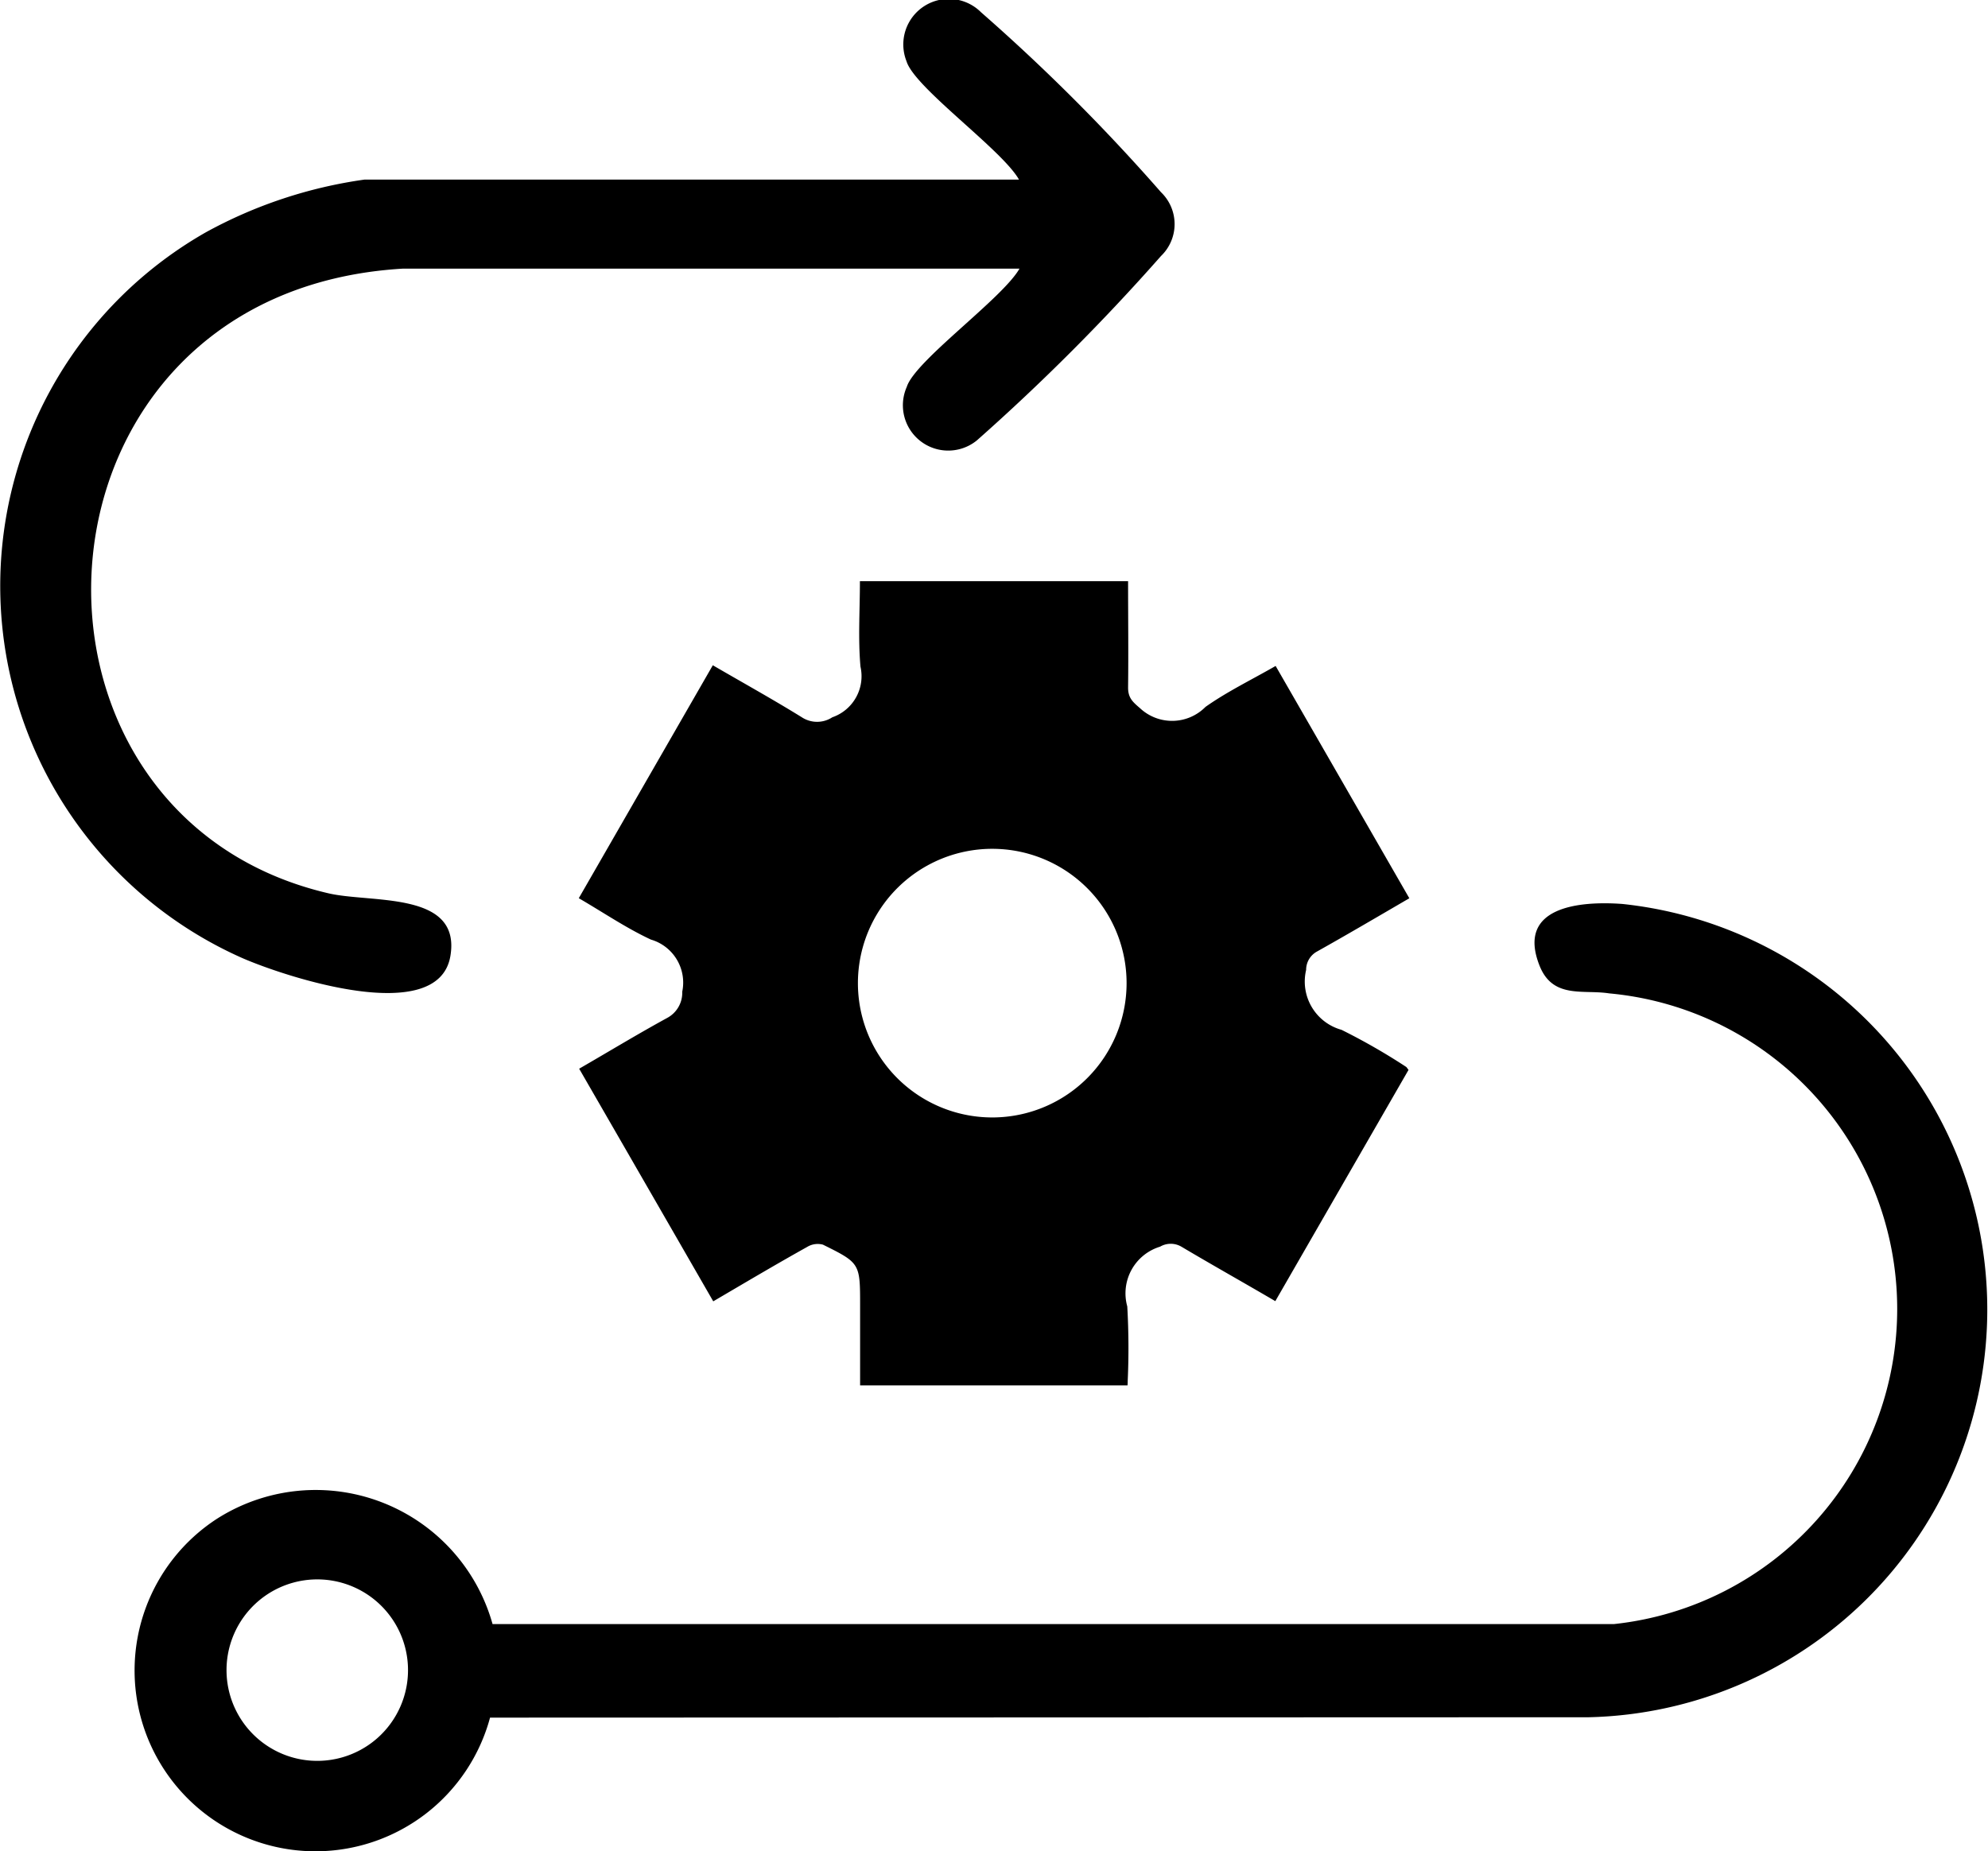
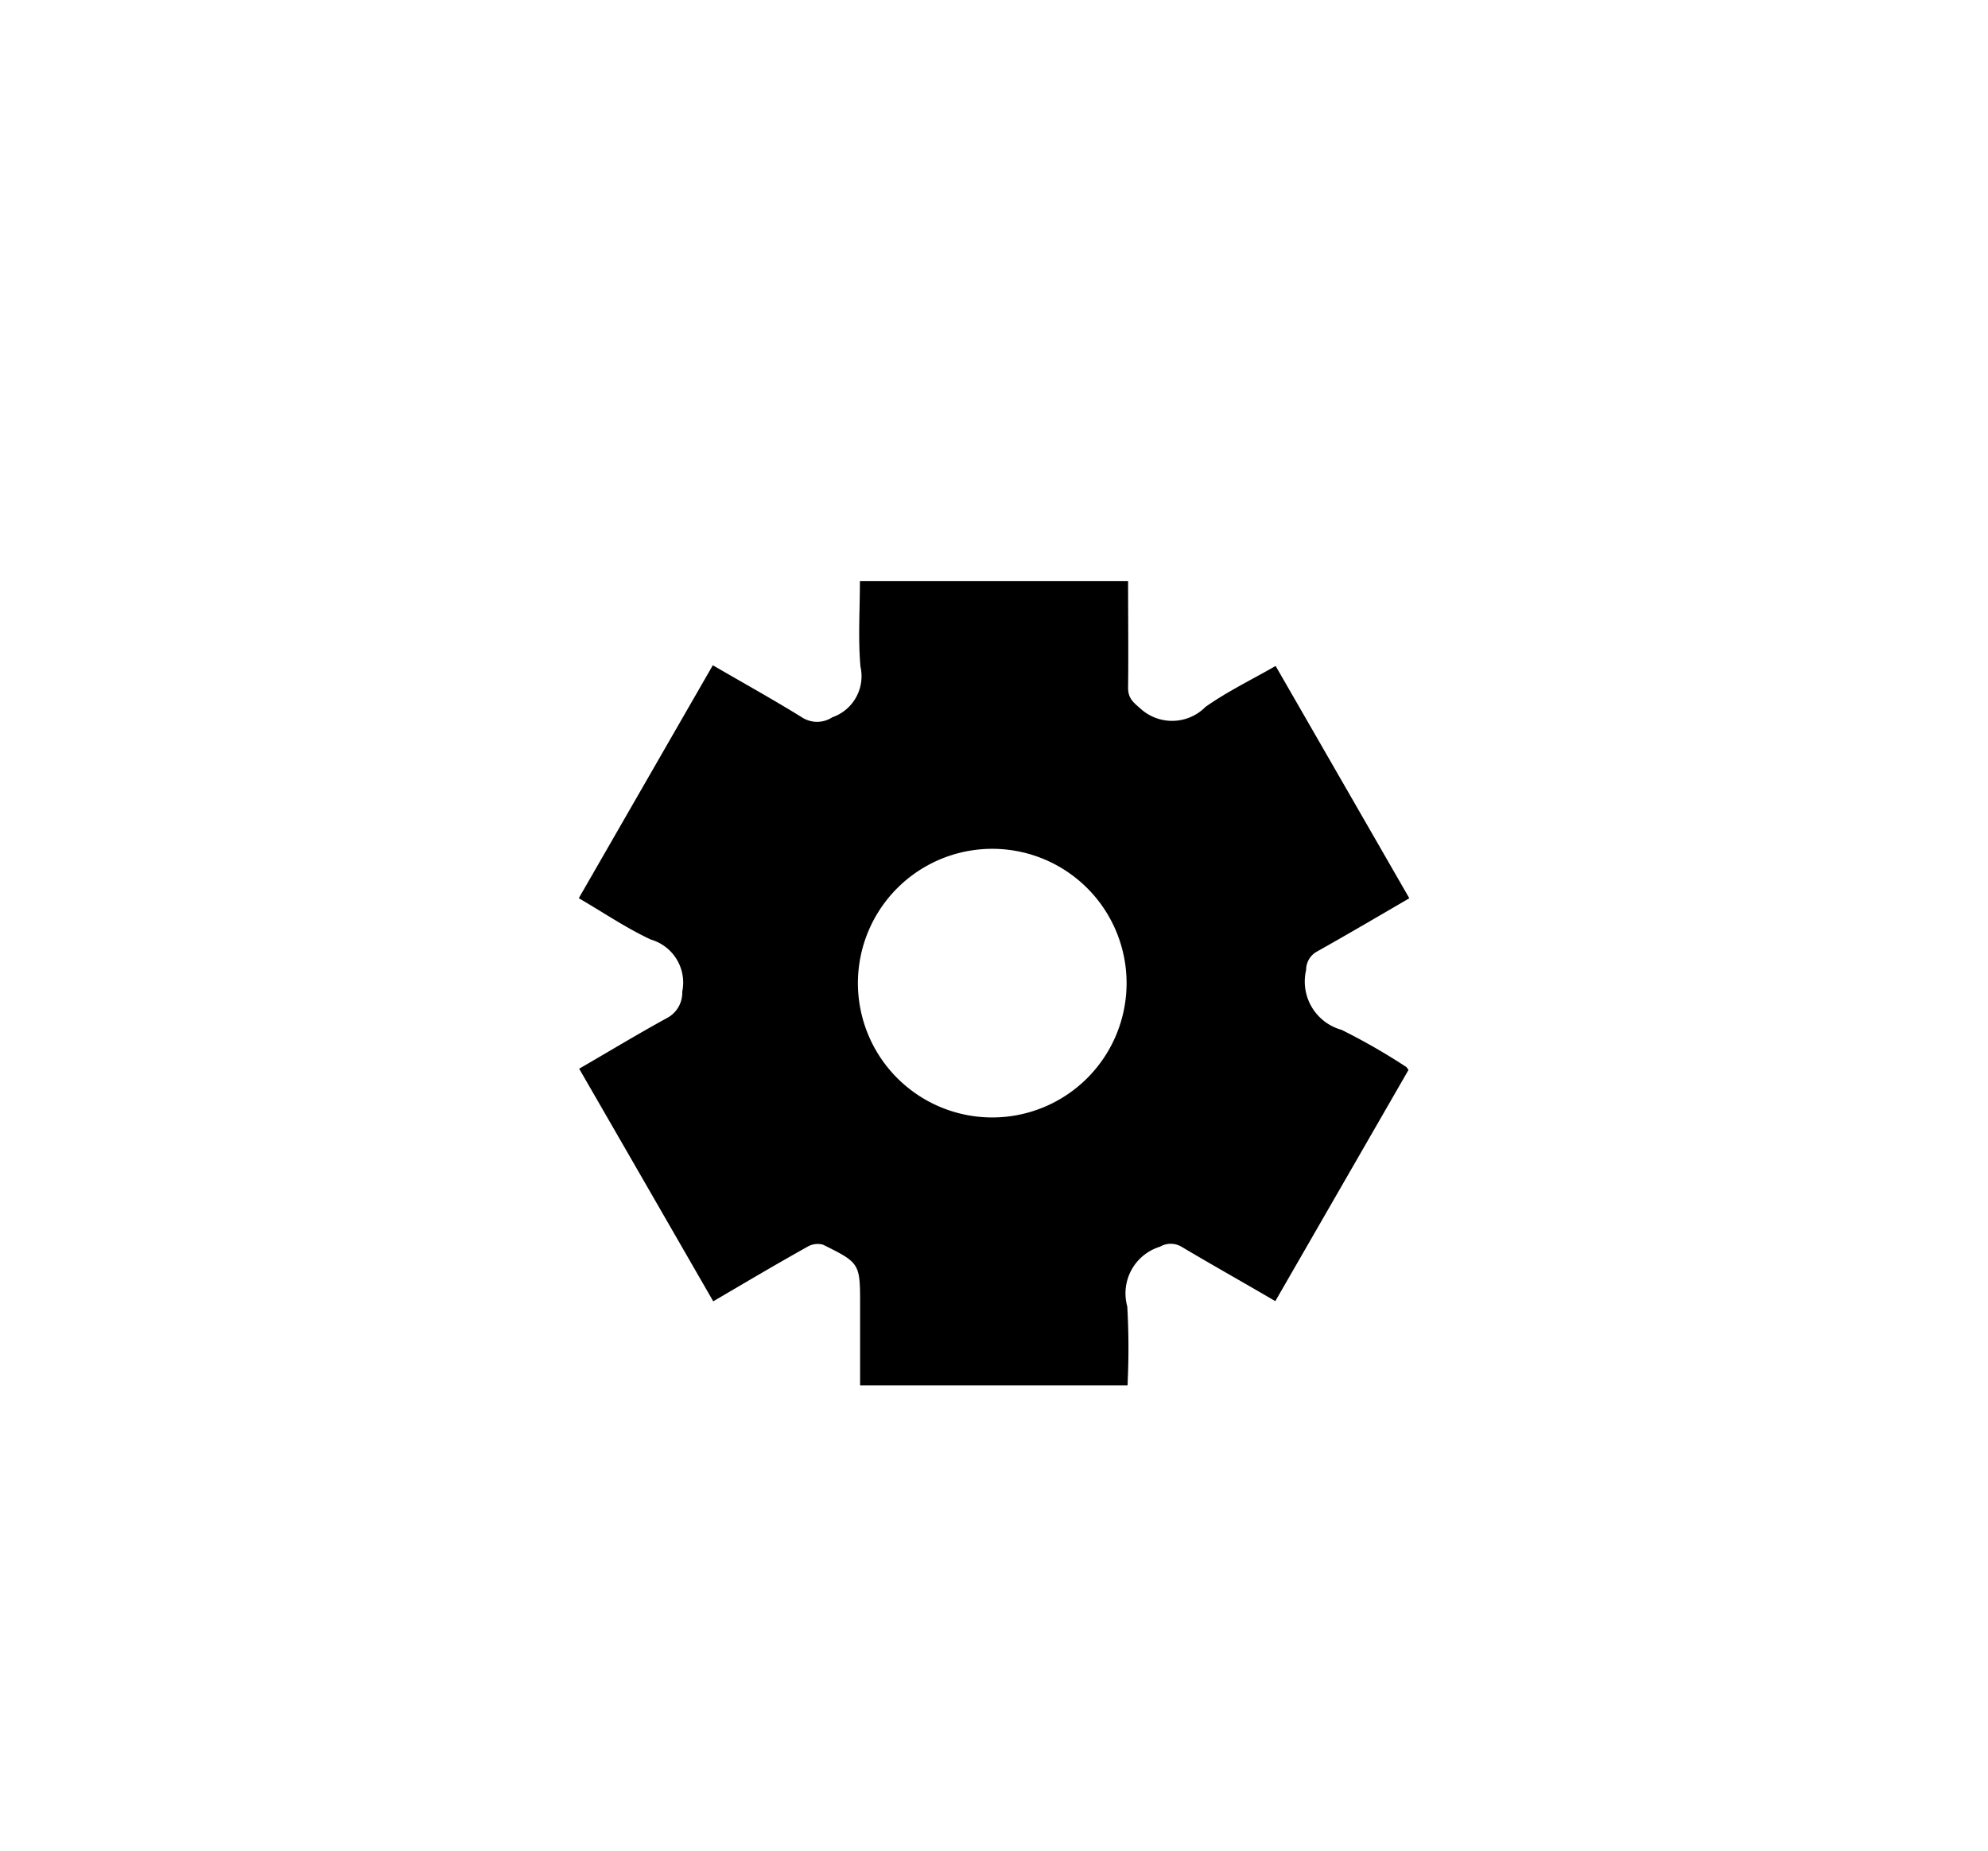
<svg xmlns="http://www.w3.org/2000/svg" width="31.744" height="29.562" viewBox="0 0 31.744 29.562">
  <g id="Group_832" data-name="Group 832" transform="translate(-347.39 -2510.219)">
    <path id="Path_683" data-name="Path 683" d="M11.727,7.557h4.282c0,.574.007,1.136,0,1.7,0,.167.076.23.192.33a.749.749,0,0,0,1.044-.022c.347-.245.734-.432,1.12-.654L20.5,12.621c-.5.291-.986.577-1.475.851a.333.333,0,0,0-.173.294.8.8,0,0,0,.565.956,9.928,9.928,0,0,1,1.029.59c.013.008.02.024.041.05L18.36,19.055c-.512-.3-1.007-.577-1.5-.87a.337.337,0,0,0-.34,0,.779.779,0,0,0-.524.954,11.662,11.662,0,0,1,.007,1.191A.632.632,0,0,1,16,20.4h-4.27V19.126c0-.675,0-.679-.593-.973a.322.322,0,0,0-.252.036c-.5.279-.987.568-1.5.869-.714-1.24-1.421-2.467-2.141-3.715.476-.275.934-.553,1.4-.808a.456.456,0,0,0,.246-.422.715.715,0,0,0-.5-.832C8,13.1,7.635,12.851,7.238,12.62L9.378,8.9c.483.281.96.545,1.422.831a.444.444,0,0,0,.486,0,.694.694,0,0,0,.45-.808c-.04-.448-.009-.9-.009-1.37m2.165,4.279a2.145,2.145,0,1,0-.012,4.289,2.145,2.145,0,0,0,.012-4.289" transform="translate(349.394 2511.943)" />
-     <path id="Path_4964" data-name="Path 4964" d="M29.652,172.635a2.888,2.888,0,1,1-4.36-3.176,2.933,2.933,0,0,1,4.4,1.682H47.6a5.061,5.061,0,0,0-.078-10.072c-.414-.065-.9.093-1.112-.443-.377-.952.66-1.034,1.323-.985a6.513,6.513,0,0,1-.537,12.988Zm-3.138-2.157a1.449,1.449,0,0,0,.119,2.824,1.449,1.449,0,1,0-.119-2.824" transform="translate(325.563 2365.014)" />
-     <path id="Path_4965" data-name="Path 4965" d="M16.27,2.868C16,2.39,14.6,1.4,14.474.978A.727.727,0,0,1,15.663.195a30.632,30.632,0,0,1,2.875,2.875.706.706,0,0,1,0,1.018A33.662,33.662,0,0,1,15.6,7.031a.724.724,0,0,1-1.122-.852c.131-.419,1.529-1.412,1.8-1.889l-9.844,0C.23,4.655-.189,13,5.244,14.266c.687.16,2.12-.04,1.947,1C7,16.409,4.556,15.6,3.868,15.3A6.5,6.5,0,0,1,3.282,3.712,7.381,7.381,0,0,1,5.82,2.868Z" transform="translate(347.391 2510.219)" />
  </g>
</svg>